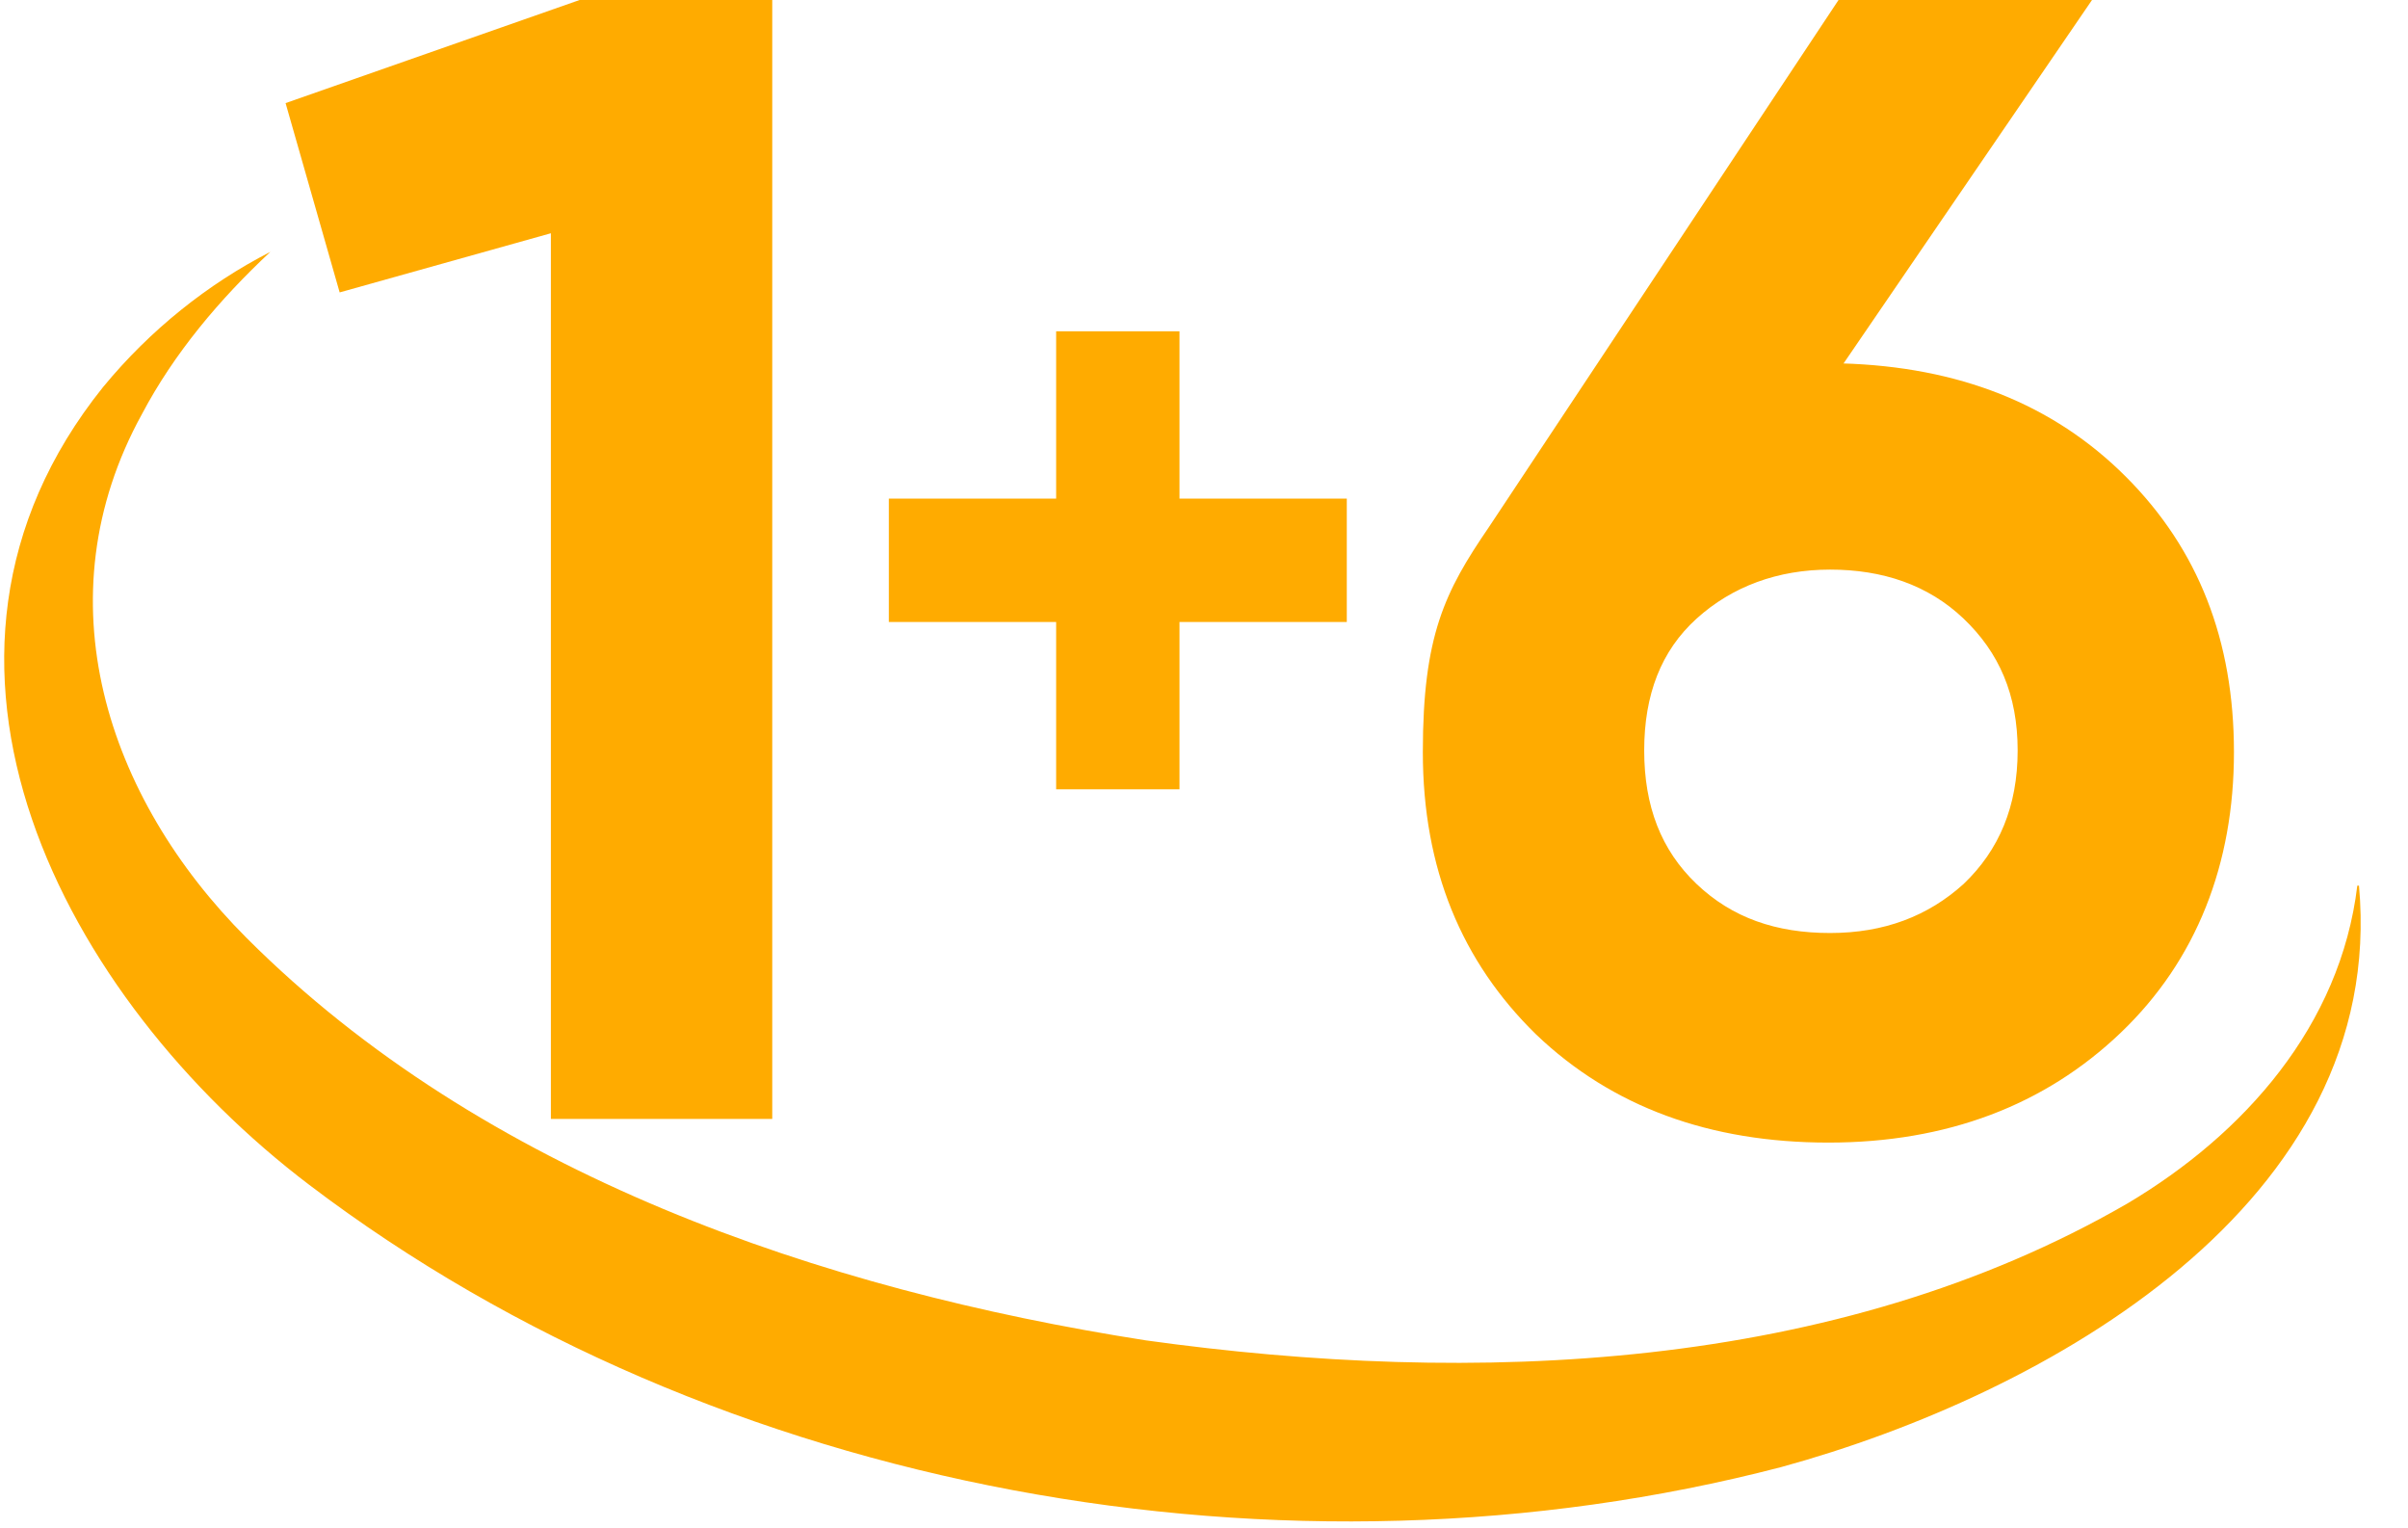
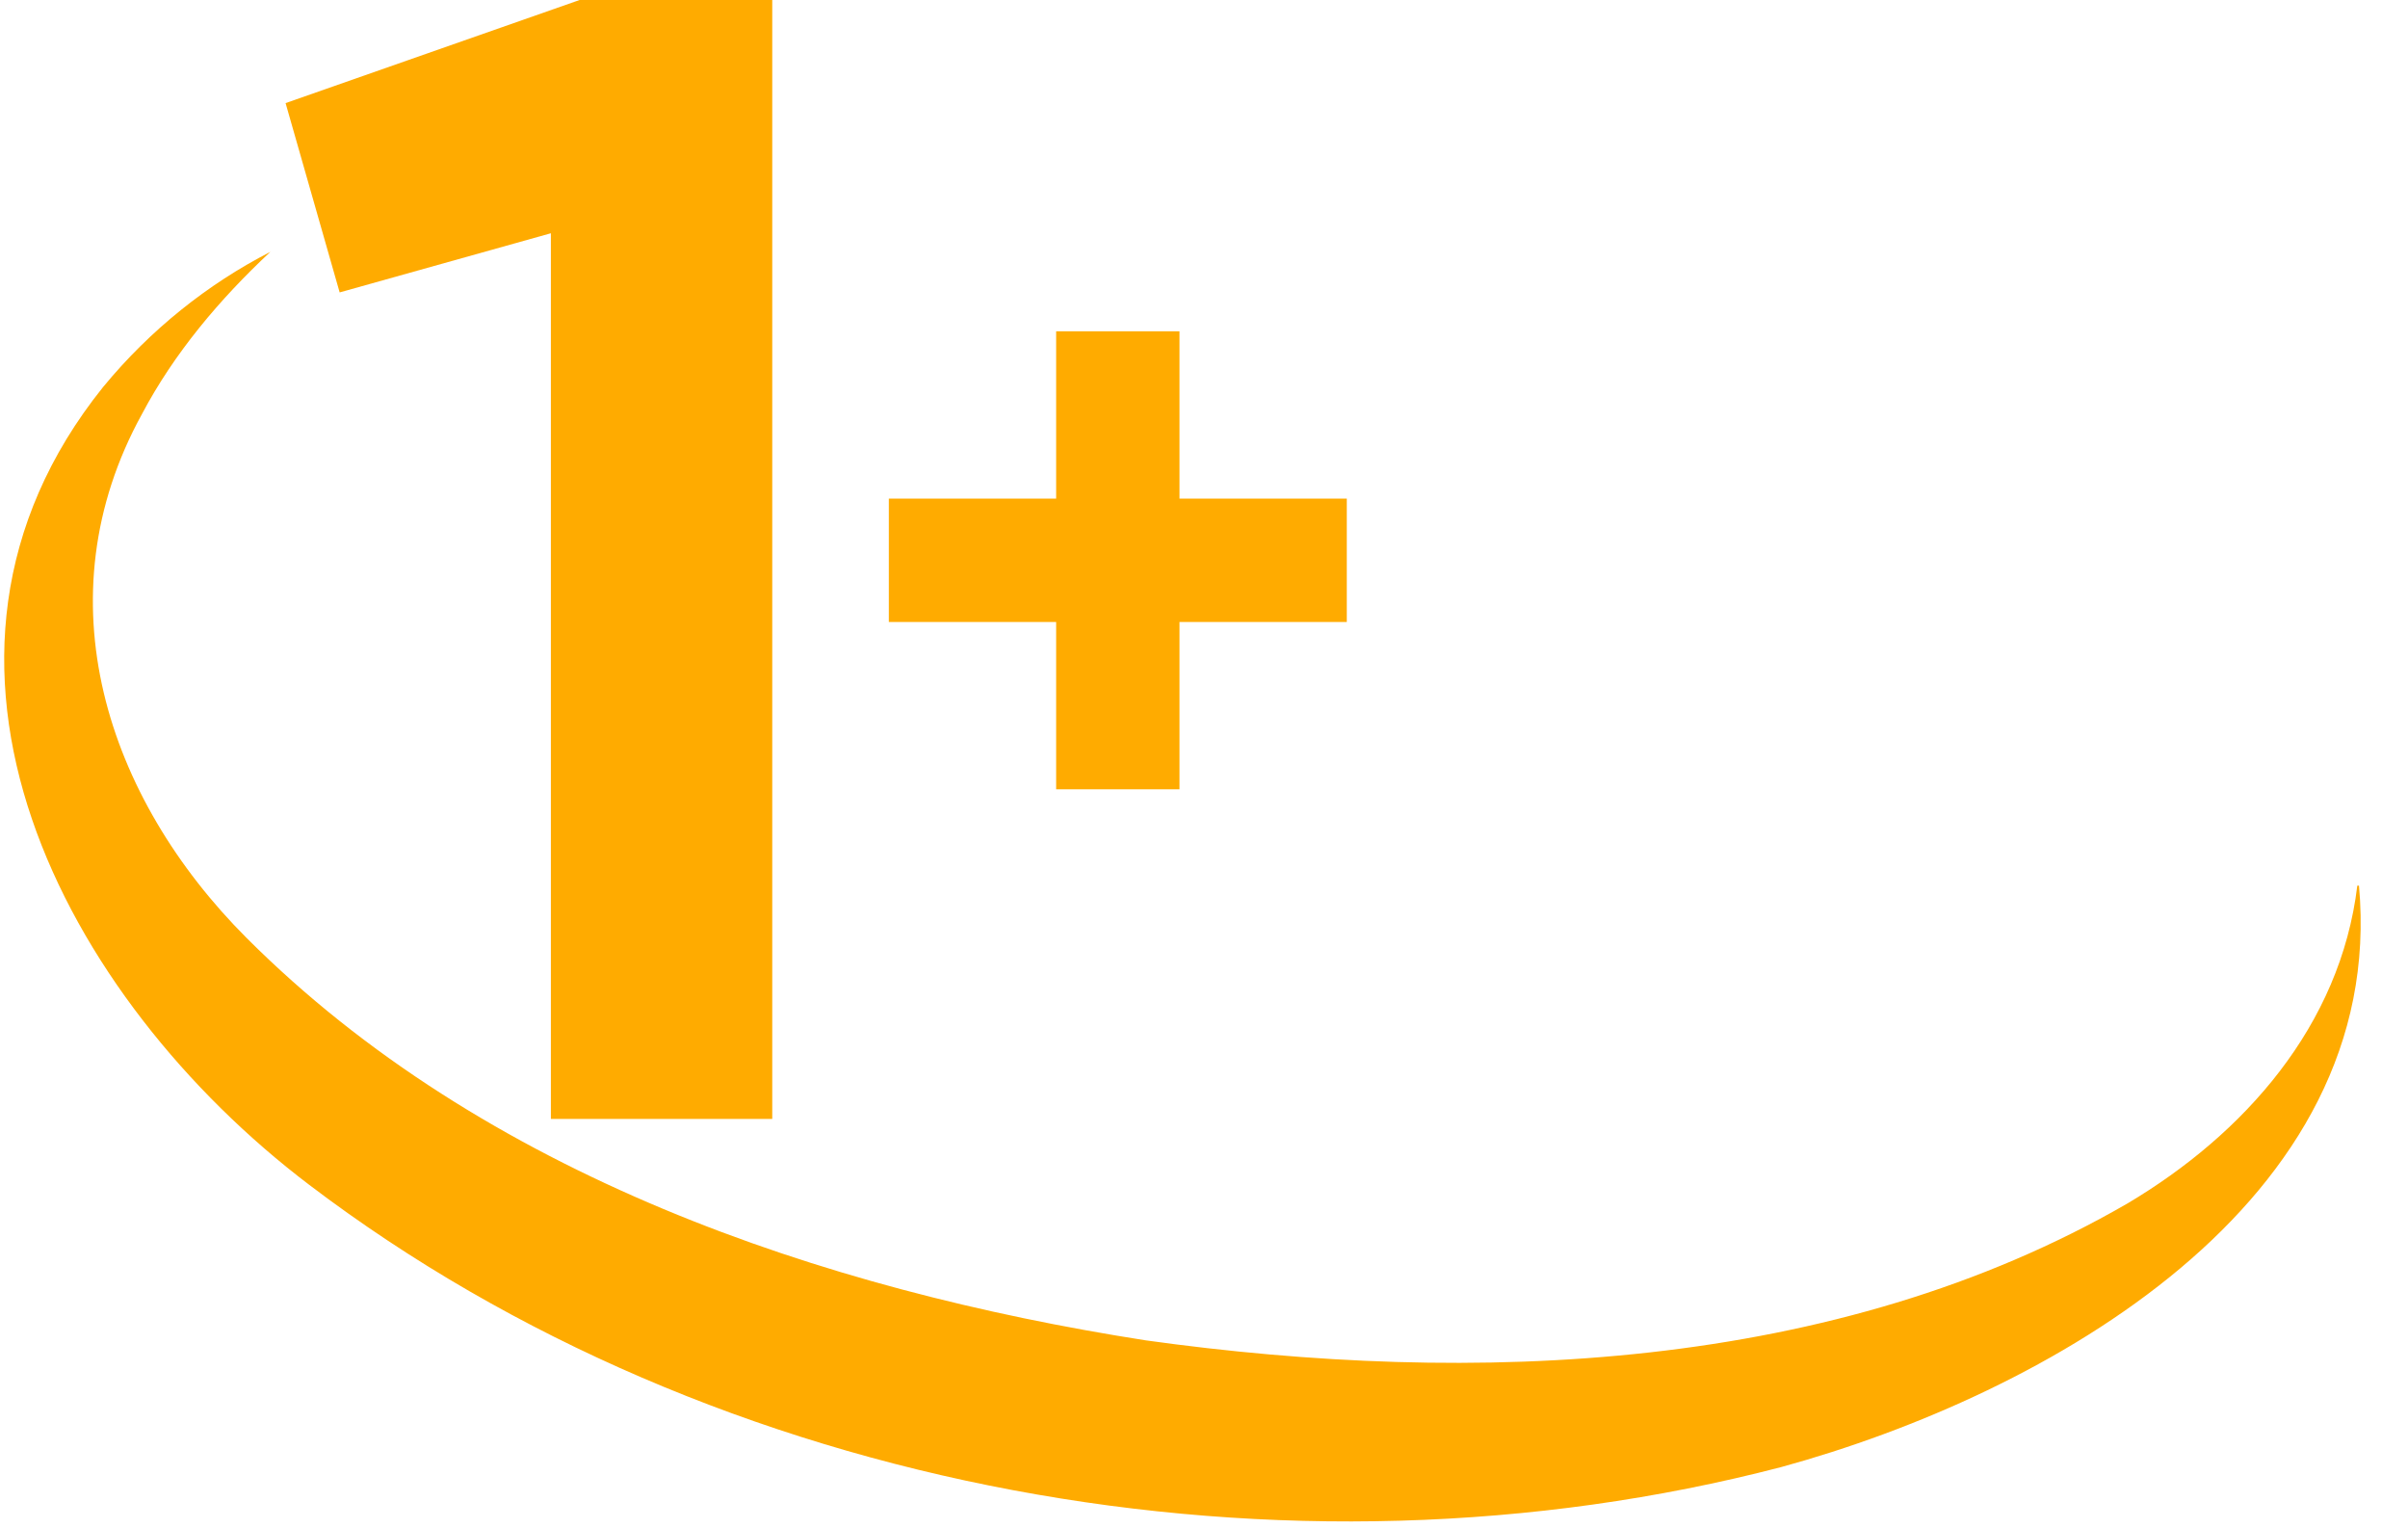
<svg xmlns="http://www.w3.org/2000/svg" id="Capa_2" version="1.1" viewBox="0 0 142.5 90.4">
  <defs>
    <style>
      .st0 {
        fill: #ffab00;
      }
    </style>
  </defs>
  <g id="Capa_1-2">
    <g>
      <path class="st0" d="M34.3,0h11.4v66.2h-13.1V13.8l-12.5,3.5-3.2-11.2L34.3,0h0Z" />
-       <path class="st0" d="M109,21.5c6.9.2,12.5,2.4,16.8,6.7,4.3,4.3,6.4,9.7,6.4,16.3s-2.2,12.3-6.7,16.6c-4.5,4.3-10.3,6.5-17.3,6.5s-12.8-2.1-17.3-6.4c-4.4-4.3-6.7-9.8-6.7-16.7s1.3-9.5,3.9-13.3L108.8,0h15l-14.7,21.5h0ZM100.4,52.3c2.1,2,4.7,2.9,7.9,2.9s5.8-1,7.9-2.9c2.1-2,3.2-4.6,3.2-7.9s-1.1-5.8-3.2-7.8c-2.1-2-4.8-2.9-7.9-2.9s-5.8,1-7.9,2.9-3.1,4.5-3.1,7.8,1,5.9,3.1,7.9h0Z" />
      <path class="st0" d="M79.7,29.5v7.3h-9.9v9.9h-7.3v-9.9h-9.9v-7.3h9.9v-9.9h7.3v9.9s9.9,0,9.9,0Z" />
    </g>
  </g>
  <path class="st0" d="M139.6,52.4c1.7,18.8-18.5,30.1-34.2,34.4-29.2,7.6-63,1.6-87.1-16.7C3.8,59.1-6.9,39.1,6.1,22.9c2.8-3.4,6.2-6.1,9.9-8-3,2.8-5.7,6-7.6,9.6-6,10.9-2.1,22.7,6.2,31,14,14,34,20.8,53.2,23.8,19.4,2.7,40.8,1.9,58.1-8.1,6.9-4.1,12.6-10.5,13.6-18.8h0Z" />
</svg>